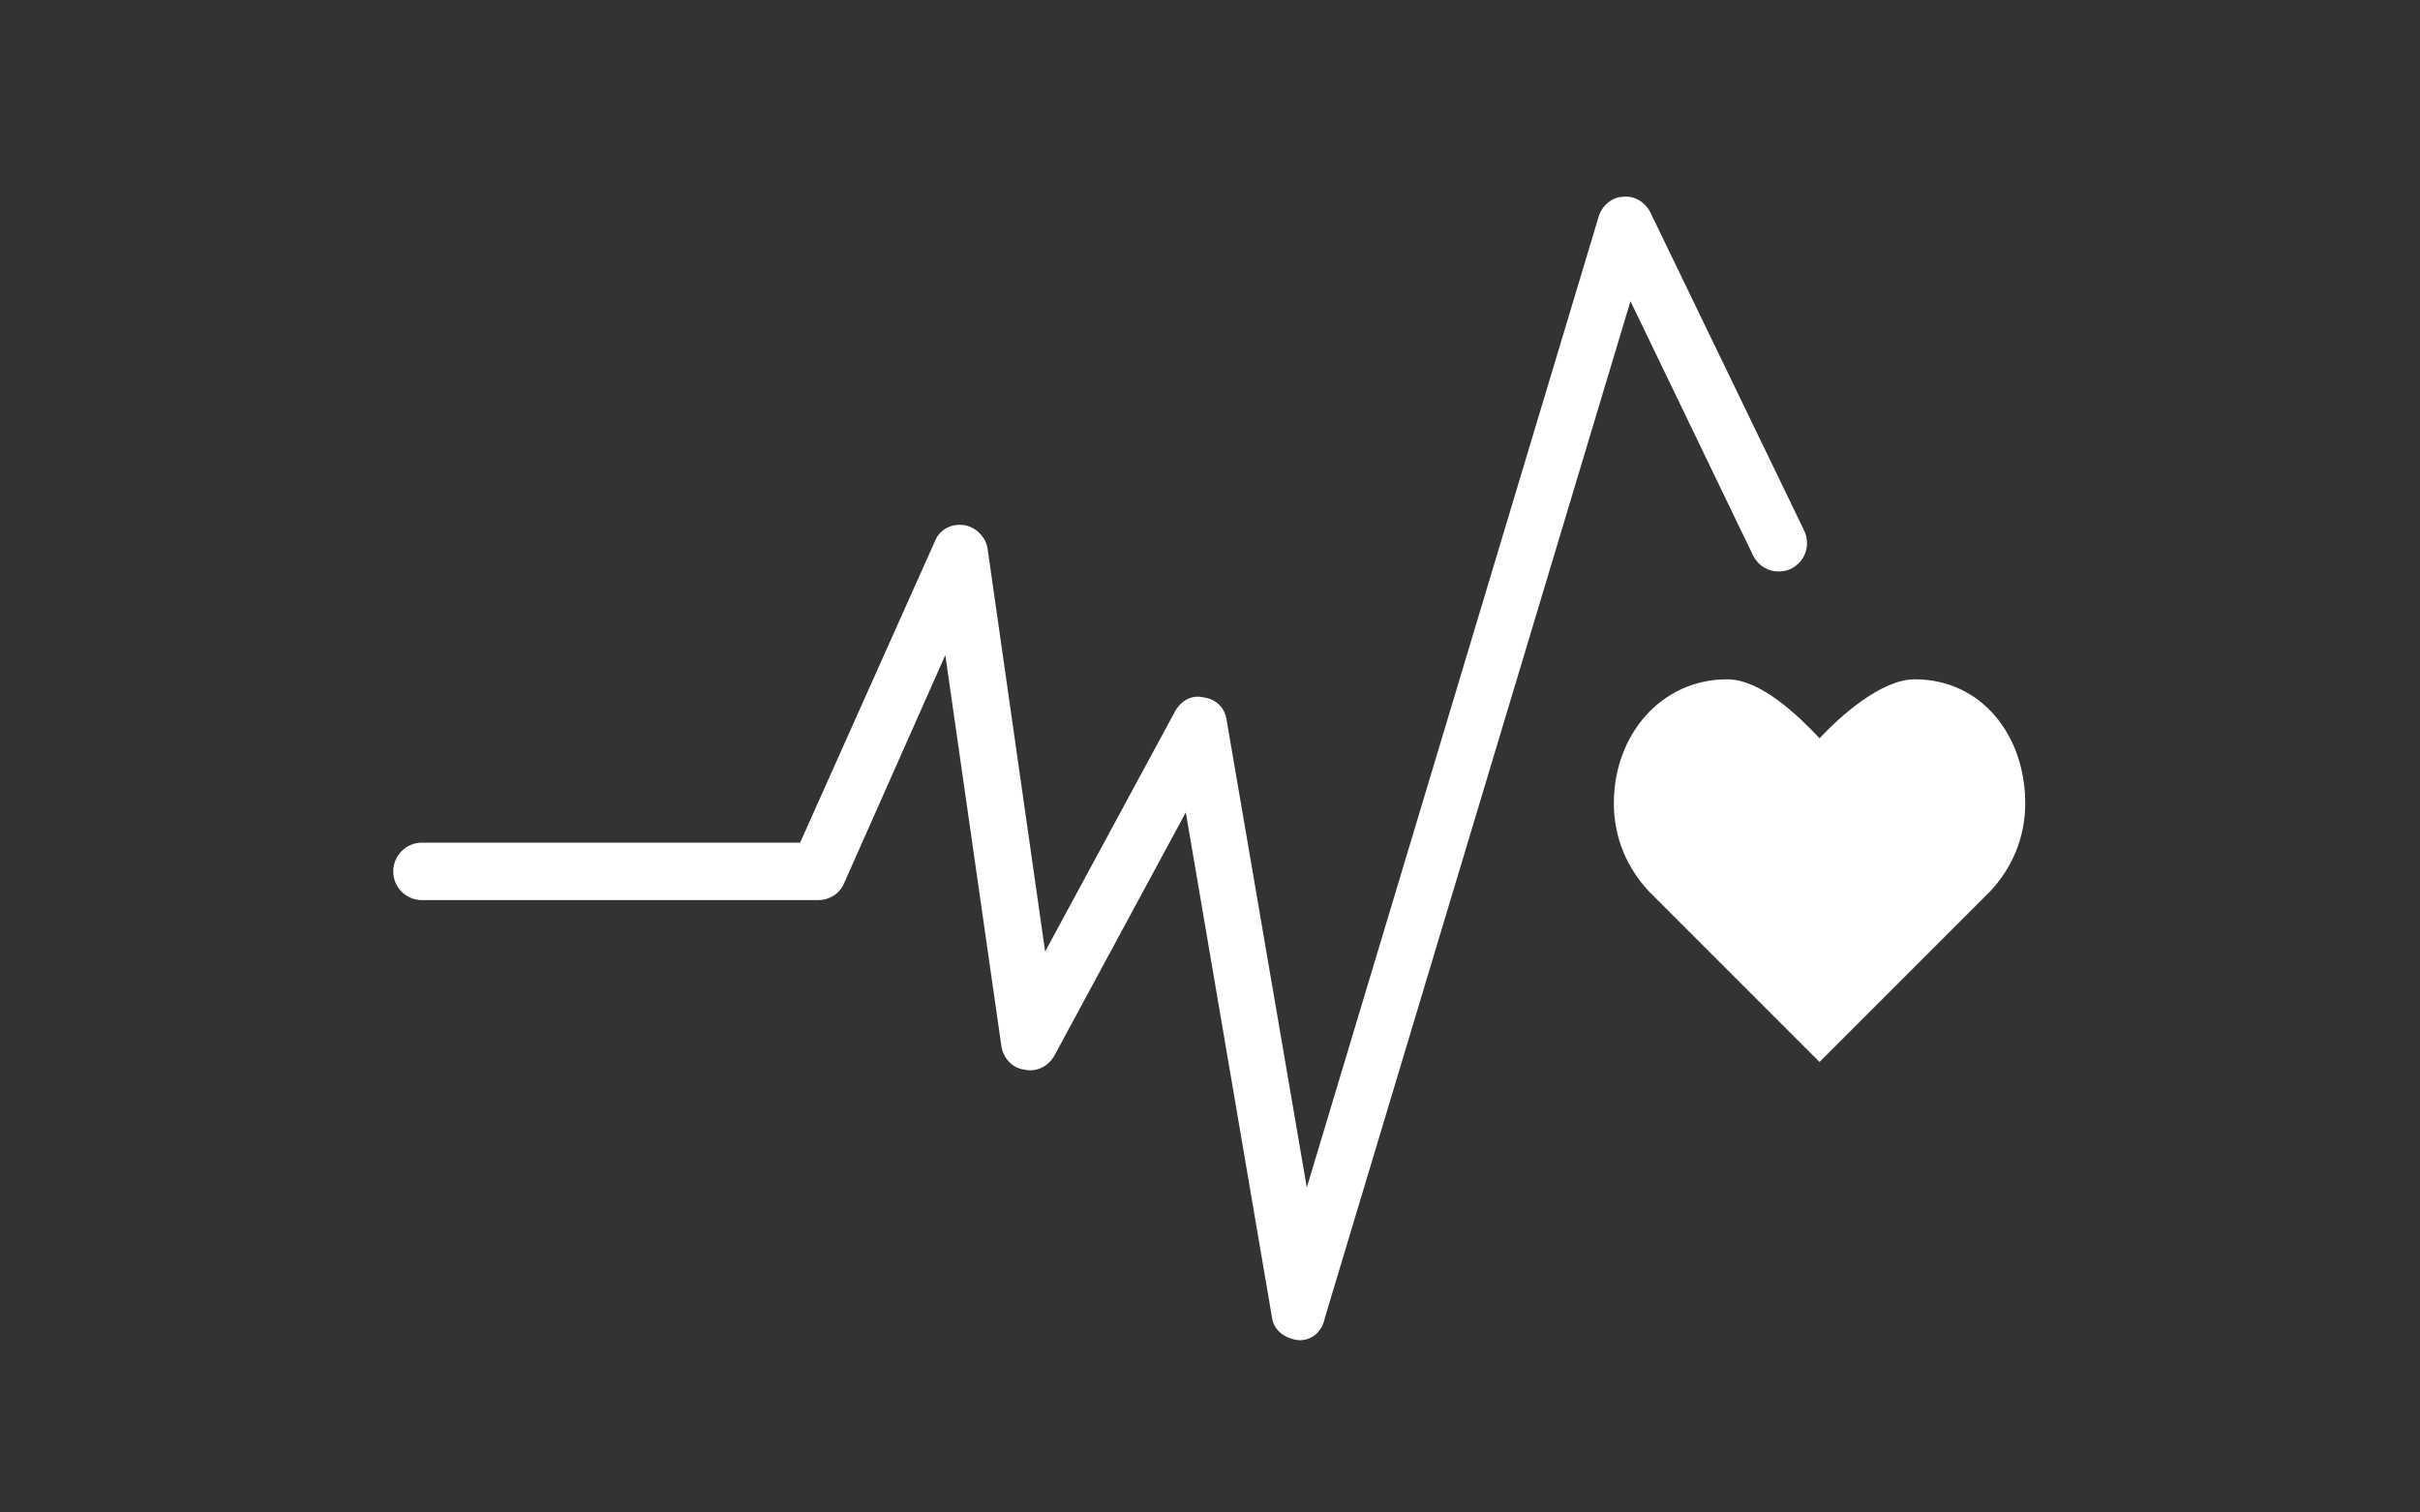
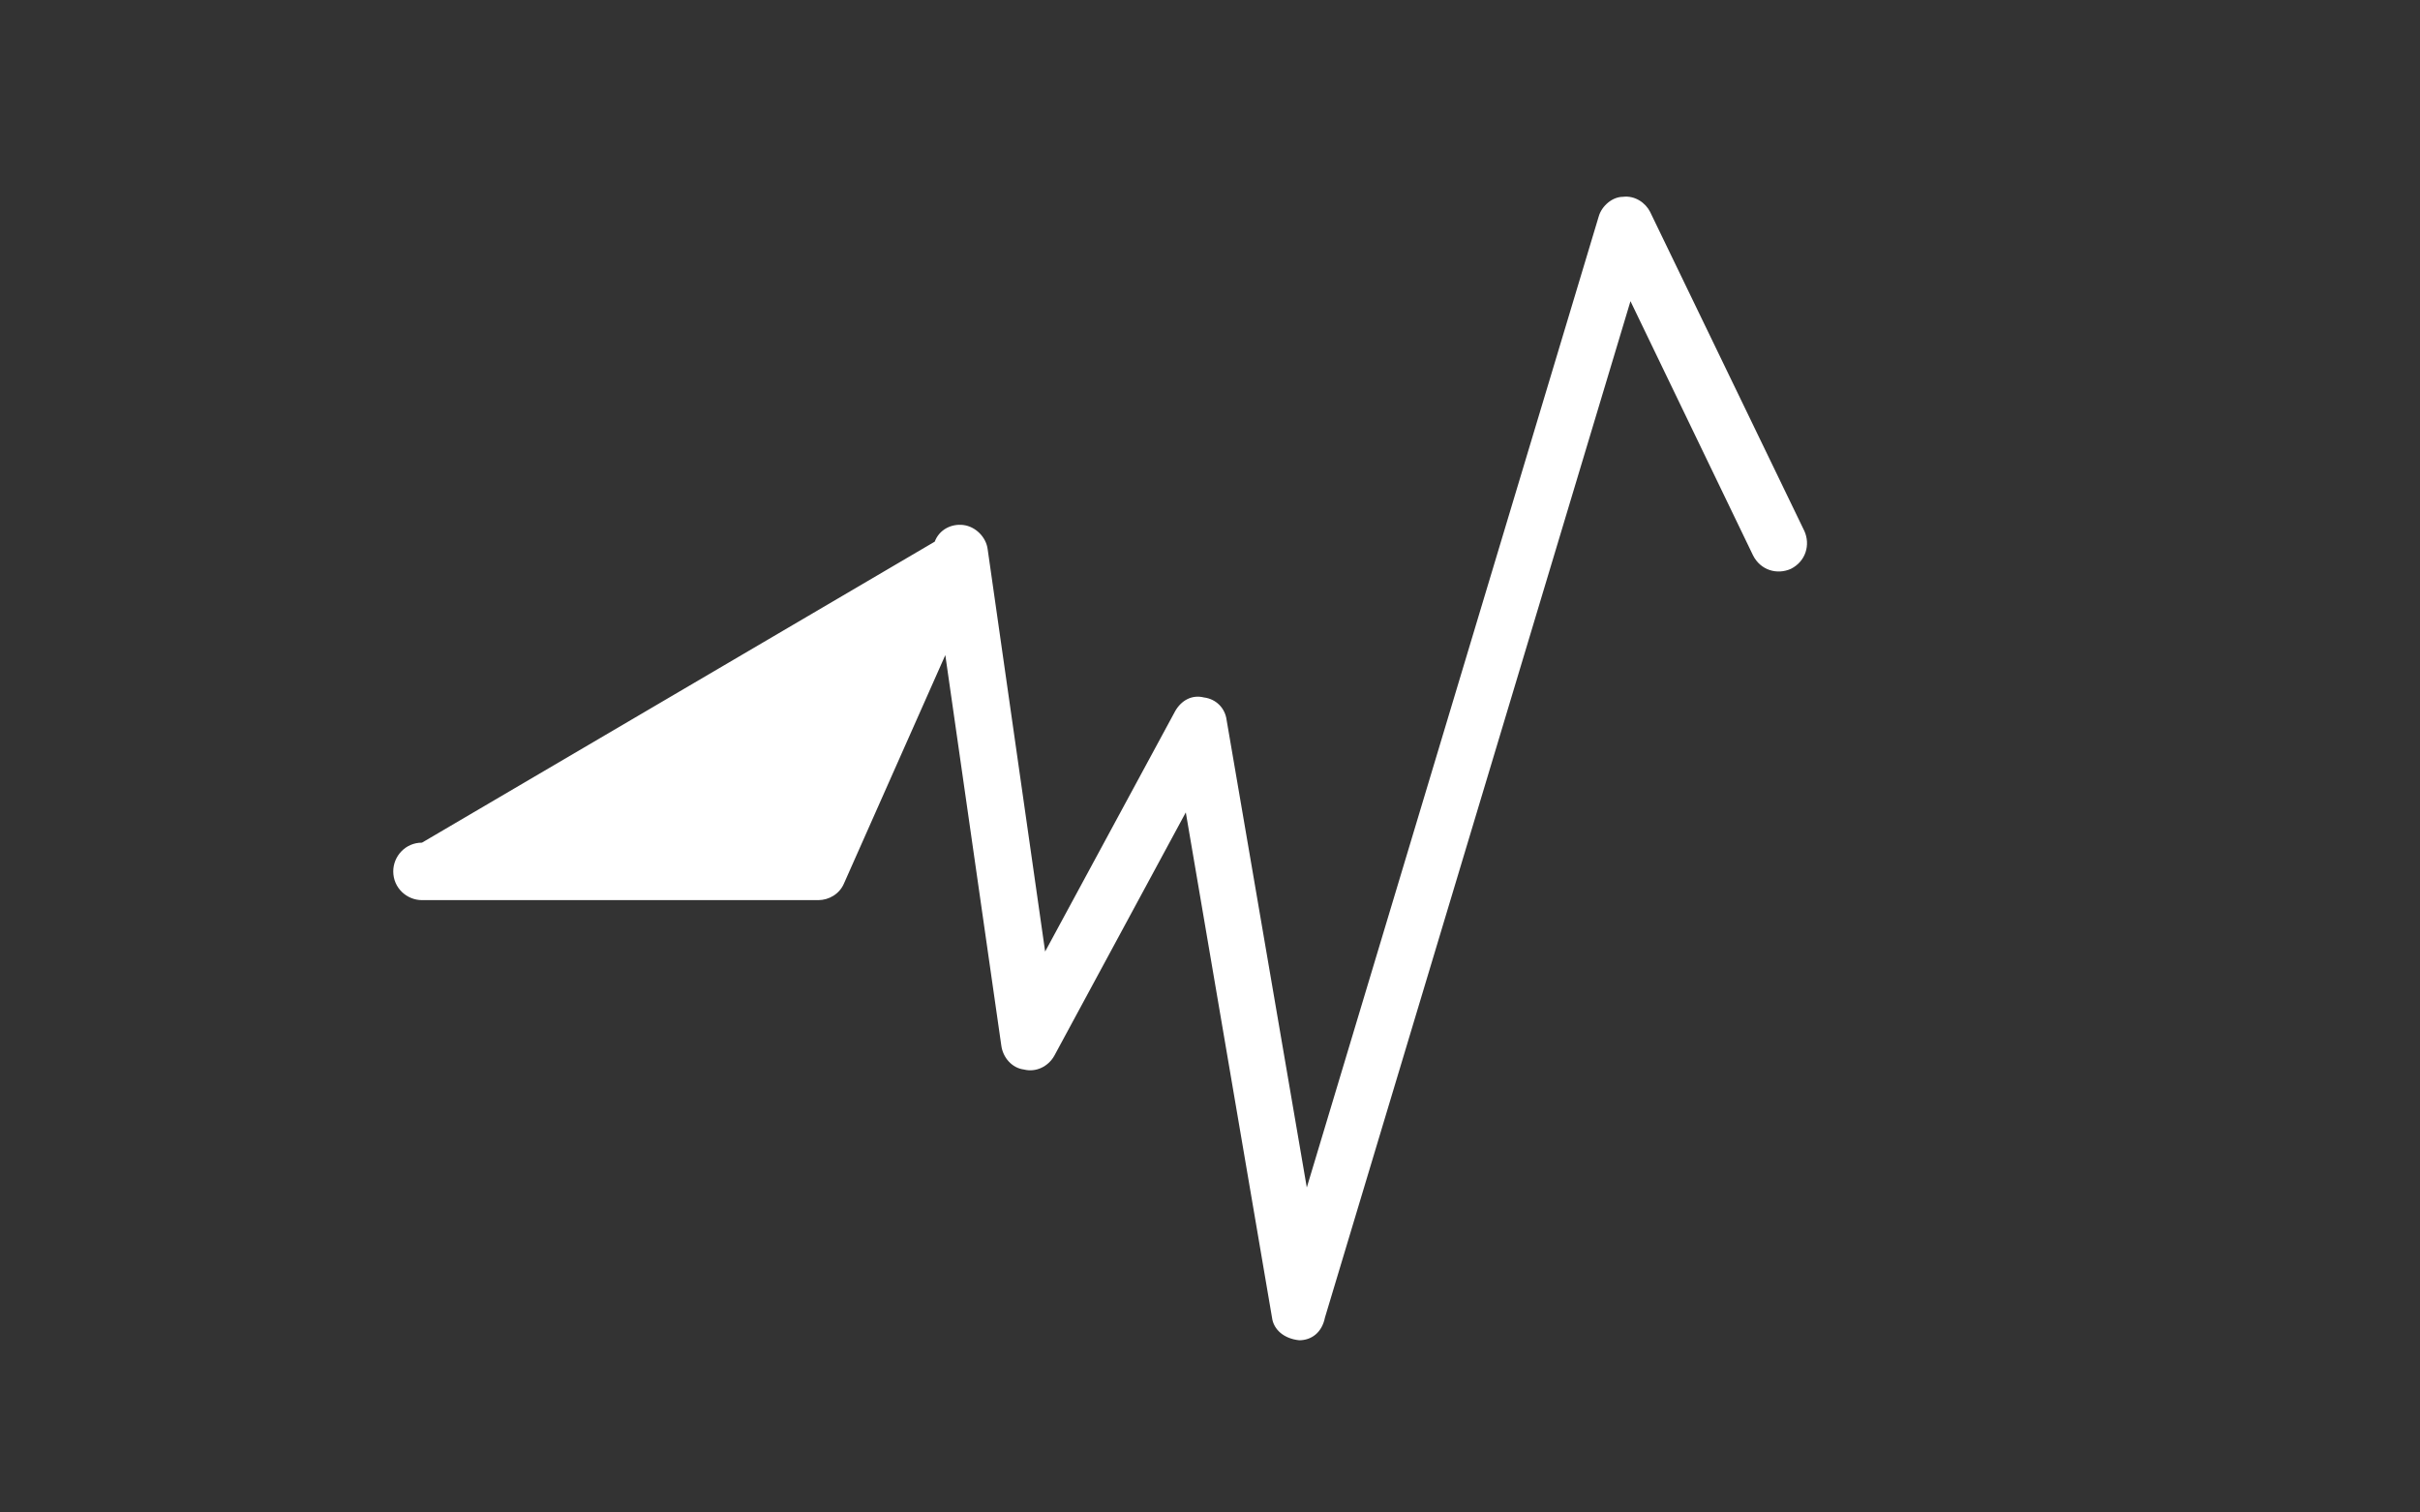
<svg xmlns="http://www.w3.org/2000/svg" width="160" height="100" viewBox="0 0 160 100" fill="none">
  <rect x="0" y="0" width="160" height="100" fill="#333333" stroke="none" />
-   <path d="M133.9 53.113C133.9 48.613 131 44.913 126.6 44.913C124.4 44.913 121.7 47.313 120.3 48.813C118.9 47.313 116.4 44.913 114.2 44.913C109.8 44.913 106.7 48.613 106.7 53.113C106.7 55.413 107.6 57.413 109 58.913L120.3 70.213L131.6 58.913C133 57.413 133.9 55.413 133.9 53.113Z" fill="white" />
-   <path d="M85.9 88.613C84.9 88.513 84.2 87.913 84.1 87.113L78.4 53.713L69.7 69.813C69.3 70.513 68.5 70.913 67.7 70.713C66.9 70.613 66.3 69.913 66.2 69.113L62.5 43.313L55.8 58.413C55.5 59.113 54.8 59.513 54.1 59.513H27.9C26.9 59.513 26 58.713 26 57.613C26 56.613 26.8 55.713 27.9 55.713H52.9L61.8 35.813C62.1 35.013 62.9 34.613 63.7 34.713C64.5 34.813 65.2 35.513 65.3 36.313L69.1 62.913L77.7 47.013C78.1 46.313 78.8 45.913 79.6 46.113C80.4 46.213 81 46.813 81.1 47.613L86.4 78.513L105.7 14.313C105.9 13.613 106.6 13.013 107.3 13.013C108.1 12.913 108.8 13.413 109.1 14.013L119.3 35.113C119.7 36.013 119.4 37.113 118.4 37.613C117.5 38.013 116.4 37.713 115.9 36.713L107.8 19.913L87.6 87.113C87.4 88.113 86.7 88.613 85.9 88.613Z" fill="white" />
+   <path d="M85.9 88.613C84.9 88.513 84.2 87.913 84.1 87.113L78.4 53.713L69.7 69.813C69.3 70.513 68.5 70.913 67.7 70.713C66.9 70.613 66.3 69.913 66.2 69.113L62.5 43.313L55.8 58.413C55.5 59.113 54.8 59.513 54.1 59.513H27.9C26.9 59.513 26 58.713 26 57.613C26 56.613 26.8 55.713 27.9 55.713L61.8 35.813C62.1 35.013 62.9 34.613 63.7 34.713C64.5 34.813 65.2 35.513 65.3 36.313L69.1 62.913L77.7 47.013C78.1 46.313 78.8 45.913 79.6 46.113C80.4 46.213 81 46.813 81.1 47.613L86.4 78.513L105.7 14.313C105.9 13.613 106.6 13.013 107.3 13.013C108.1 12.913 108.8 13.413 109.1 14.013L119.3 35.113C119.7 36.013 119.4 37.113 118.4 37.613C117.5 38.013 116.4 37.713 115.9 36.713L107.8 19.913L87.6 87.113C87.4 88.113 86.7 88.613 85.9 88.613Z" fill="white" />
</svg>